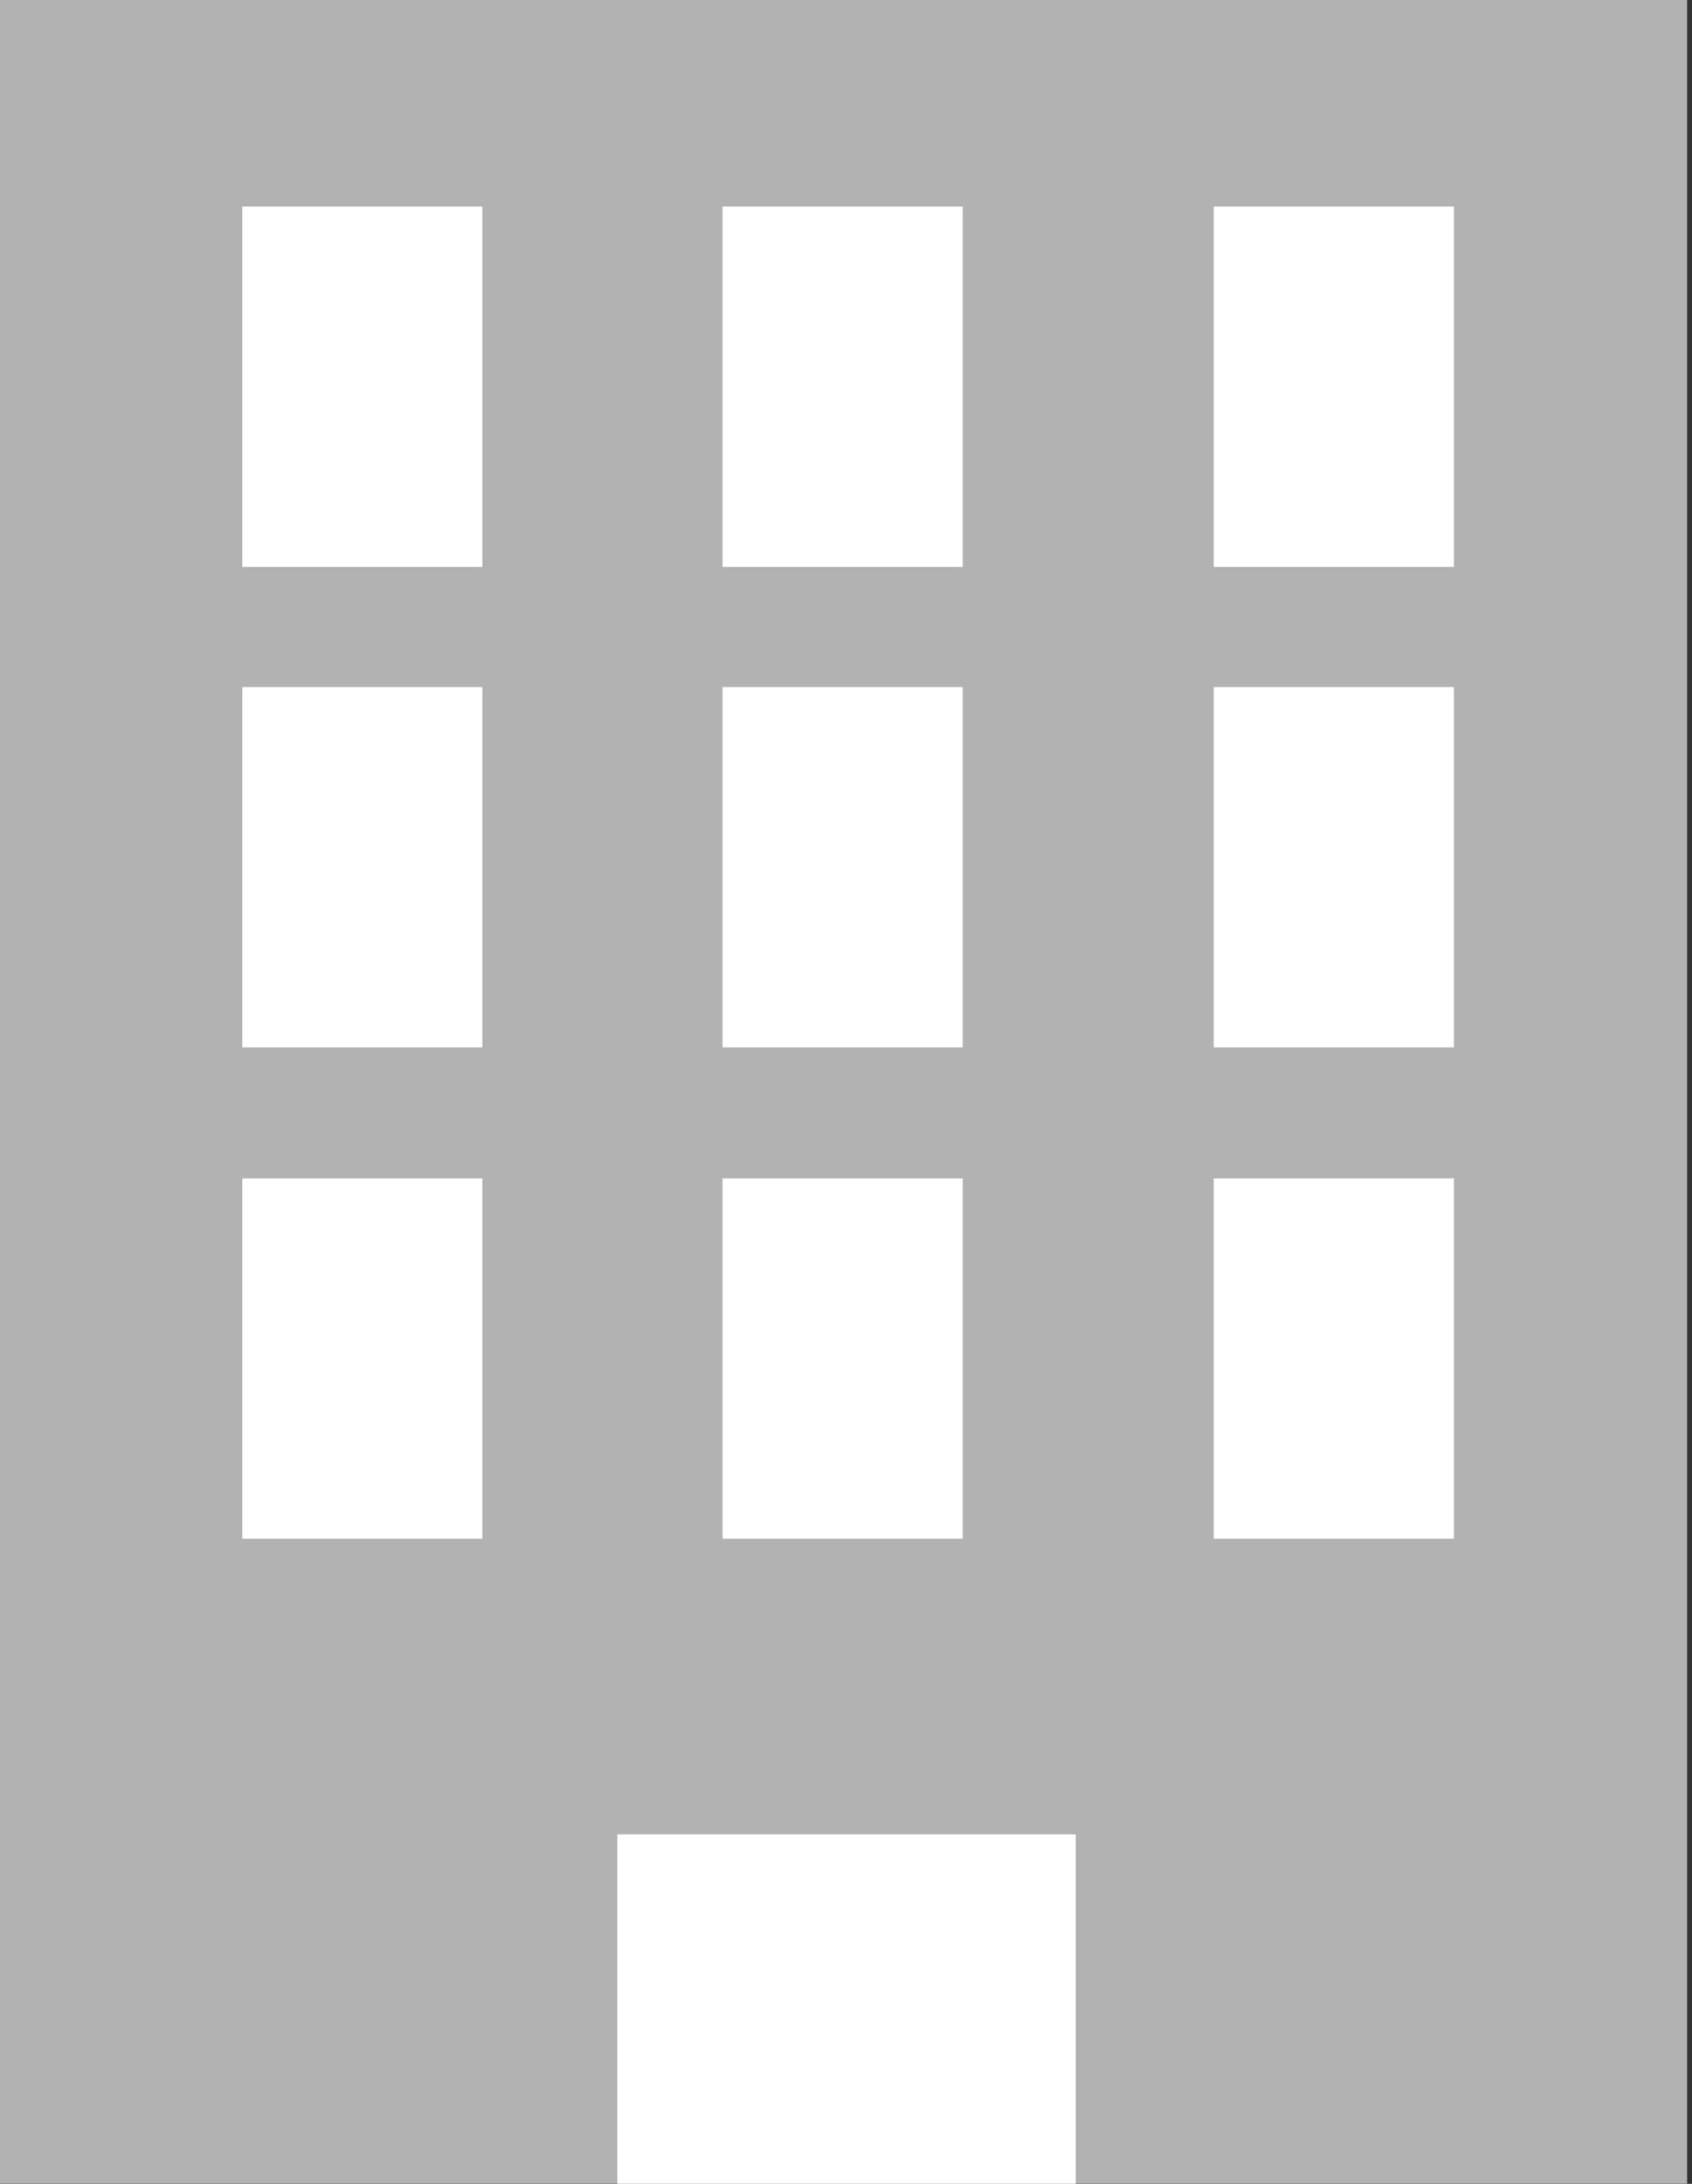
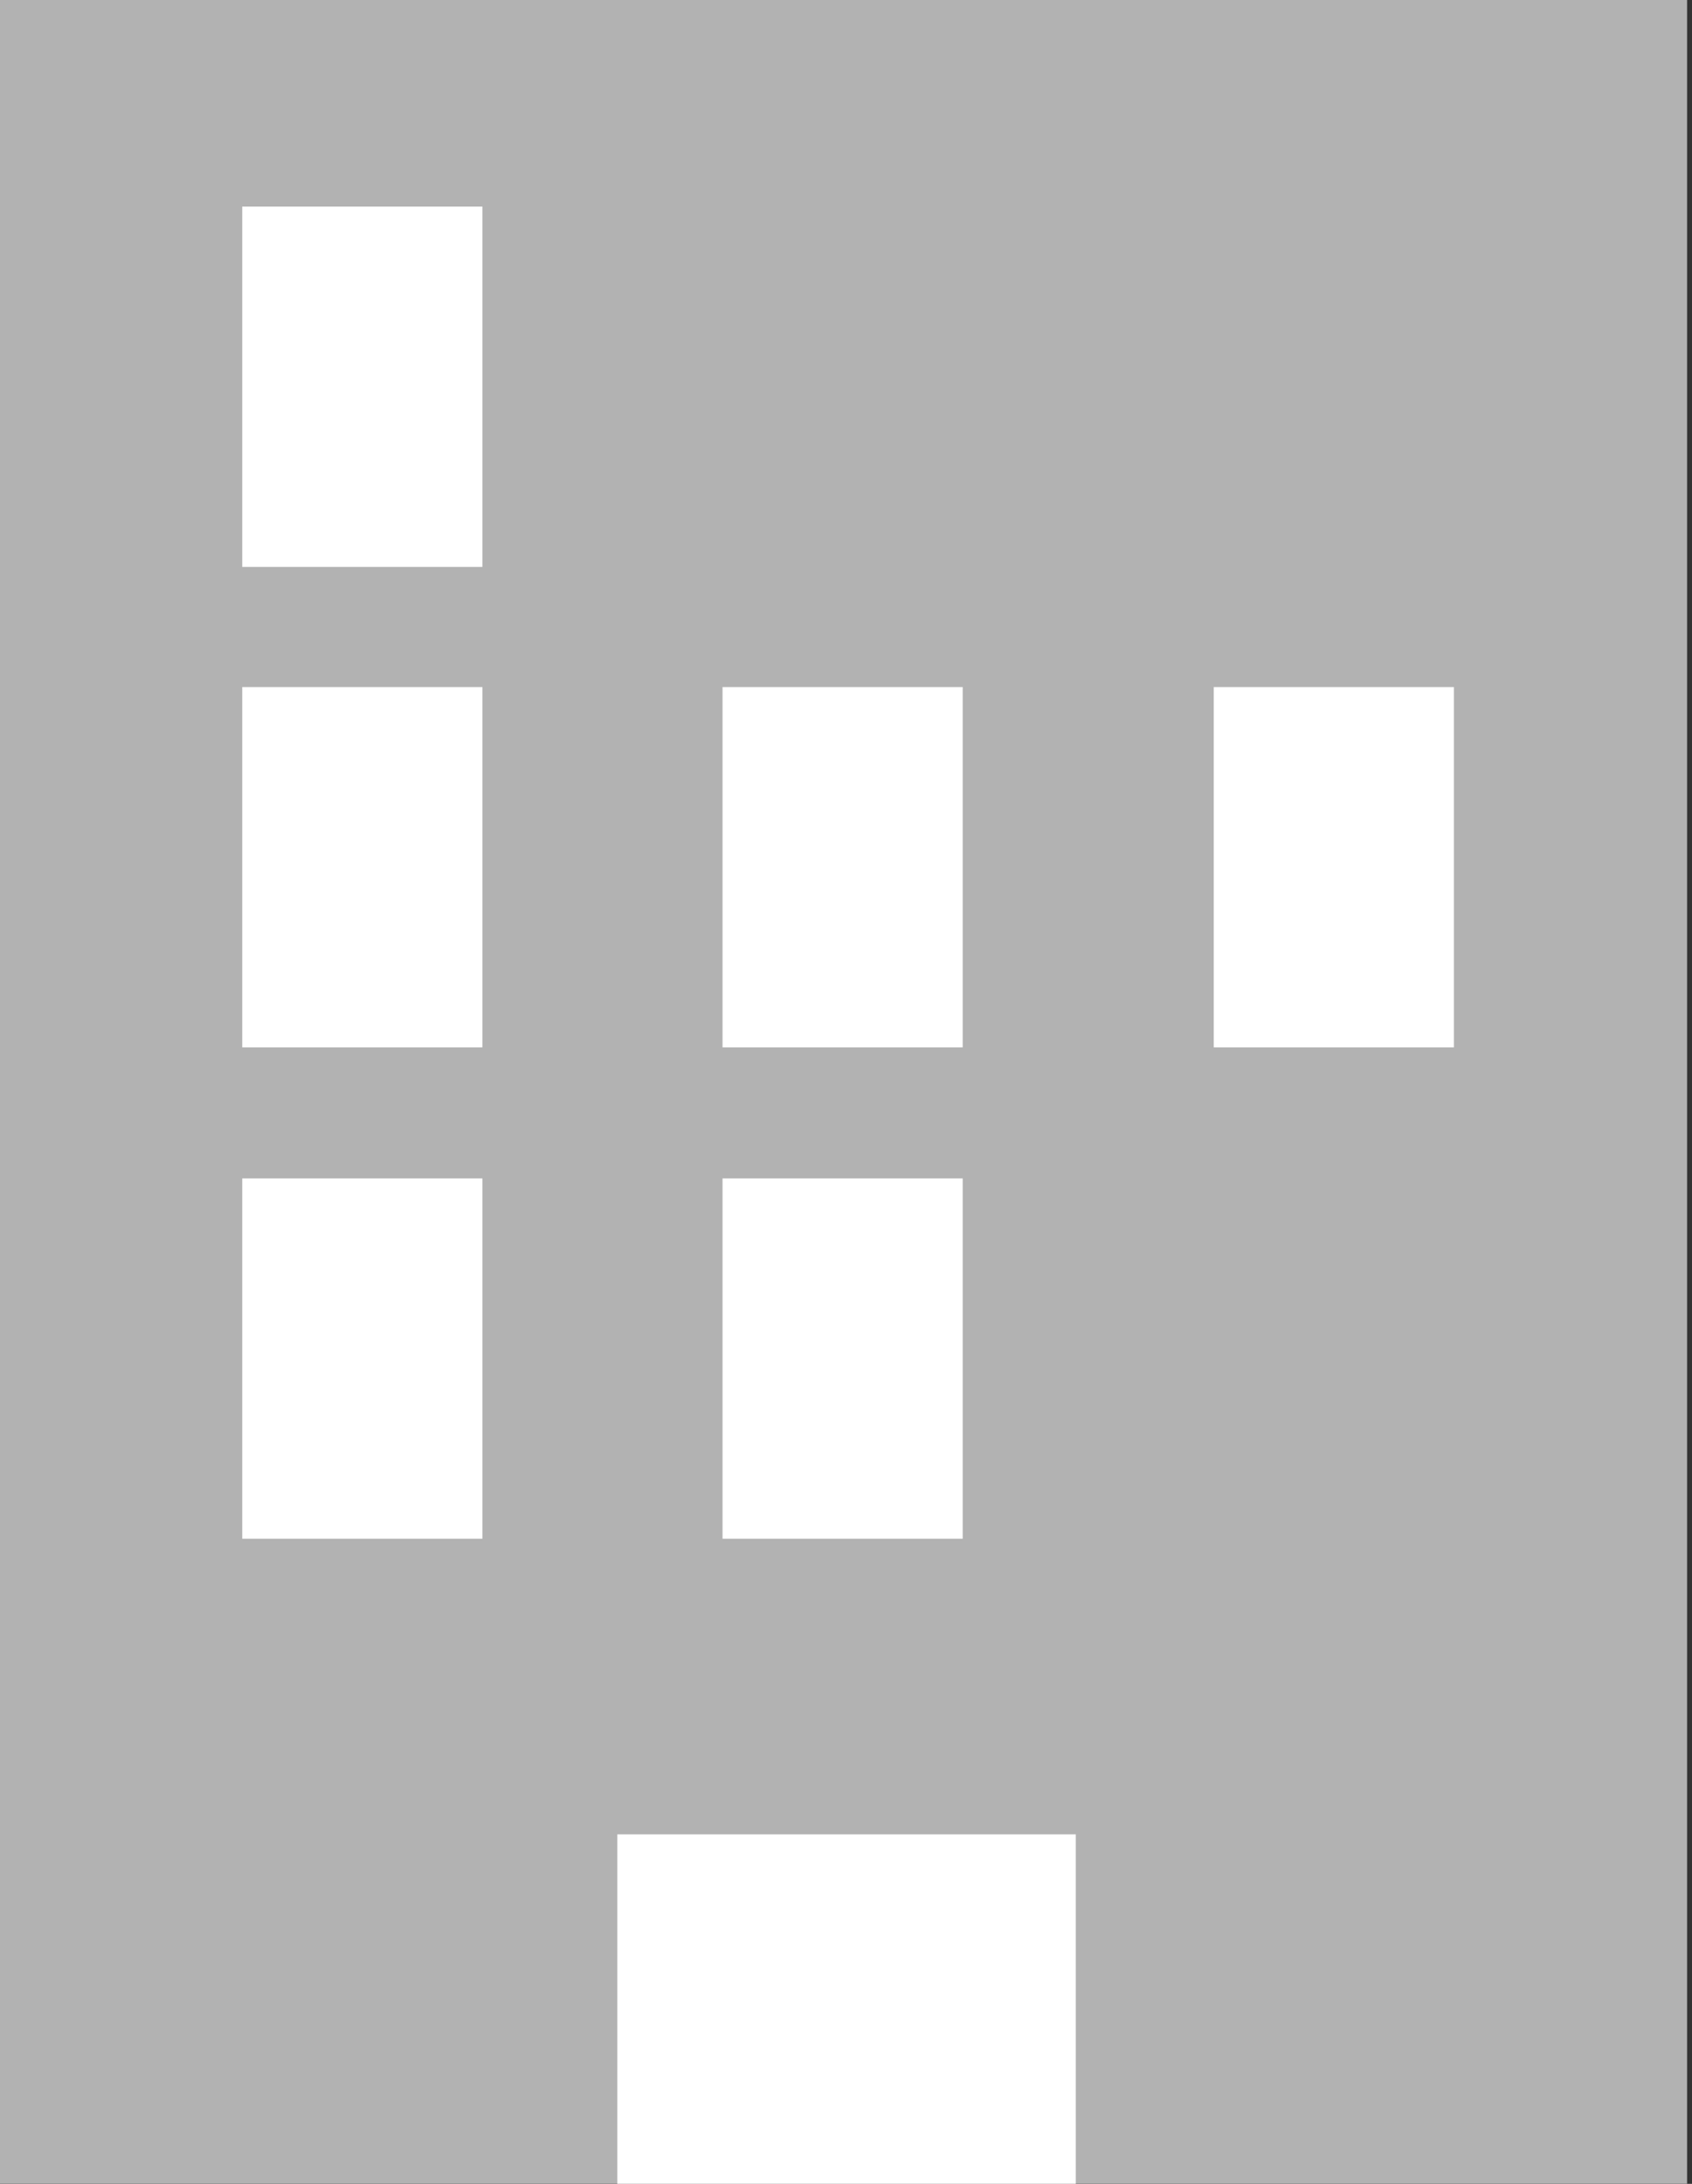
<svg xmlns="http://www.w3.org/2000/svg" version="1.1" id="レイヤー_1" x="0px" y="0px" viewBox="0 0 15.5 20" style="enable-background:new 0 0 15.5 20;" xml:space="preserve">
  <rect x="0" y="0" width="15.5" height="20" fill="#333333" stroke="none" />
  <style type="text/css">
	.st0{fill:#B2B2B2;}
	.st1{fill:#FFFFFF;}
</style>
  <g id="グループ_1355" transform="translate(-1387.445 -40.601)">
    <rect id="長方形_1590" x="1387.4" y="40.6" class="st0" width="15.5" height="20" />
    <g id="グループ_1321" transform="translate(1389.664 42.493)">
      <rect id="長方形_1591" x="0" y="0" class="st1" width="2.2" height="3.3" />
-       <rect id="長方形_1591-2" x="4.4" y="0" class="st1" width="2.2" height="3.3" />
-       <rect id="長方形_1591-3" x="8.9" y="0" class="st1" width="2.2" height="3.3" />
      <rect id="長方形_1591-4" x="0" y="4.4" class="st1" width="2.2" height="3.3" />
      <rect id="長方形_1591-5" x="4.4" y="4.4" class="st1" width="2.2" height="3.3" />
      <rect id="長方形_1591-6" x="8.9" y="4.4" class="st1" width="2.2" height="3.3" />
      <rect id="長方形_1591-7" x="0" y="8.9" class="st1" width="2.2" height="3.3" />
      <rect id="長方形_1591-8" x="4.4" y="8.9" class="st1" width="2.2" height="3.3" />
-       <rect id="長方形_1591-9" x="8.9" y="8.9" class="st1" width="2.2" height="3.3" />
    </g>
    <rect id="長方形_1592" x="1393.1" y="57.4" class="st1" width="4.2" height="3.2" />
  </g>
</svg>